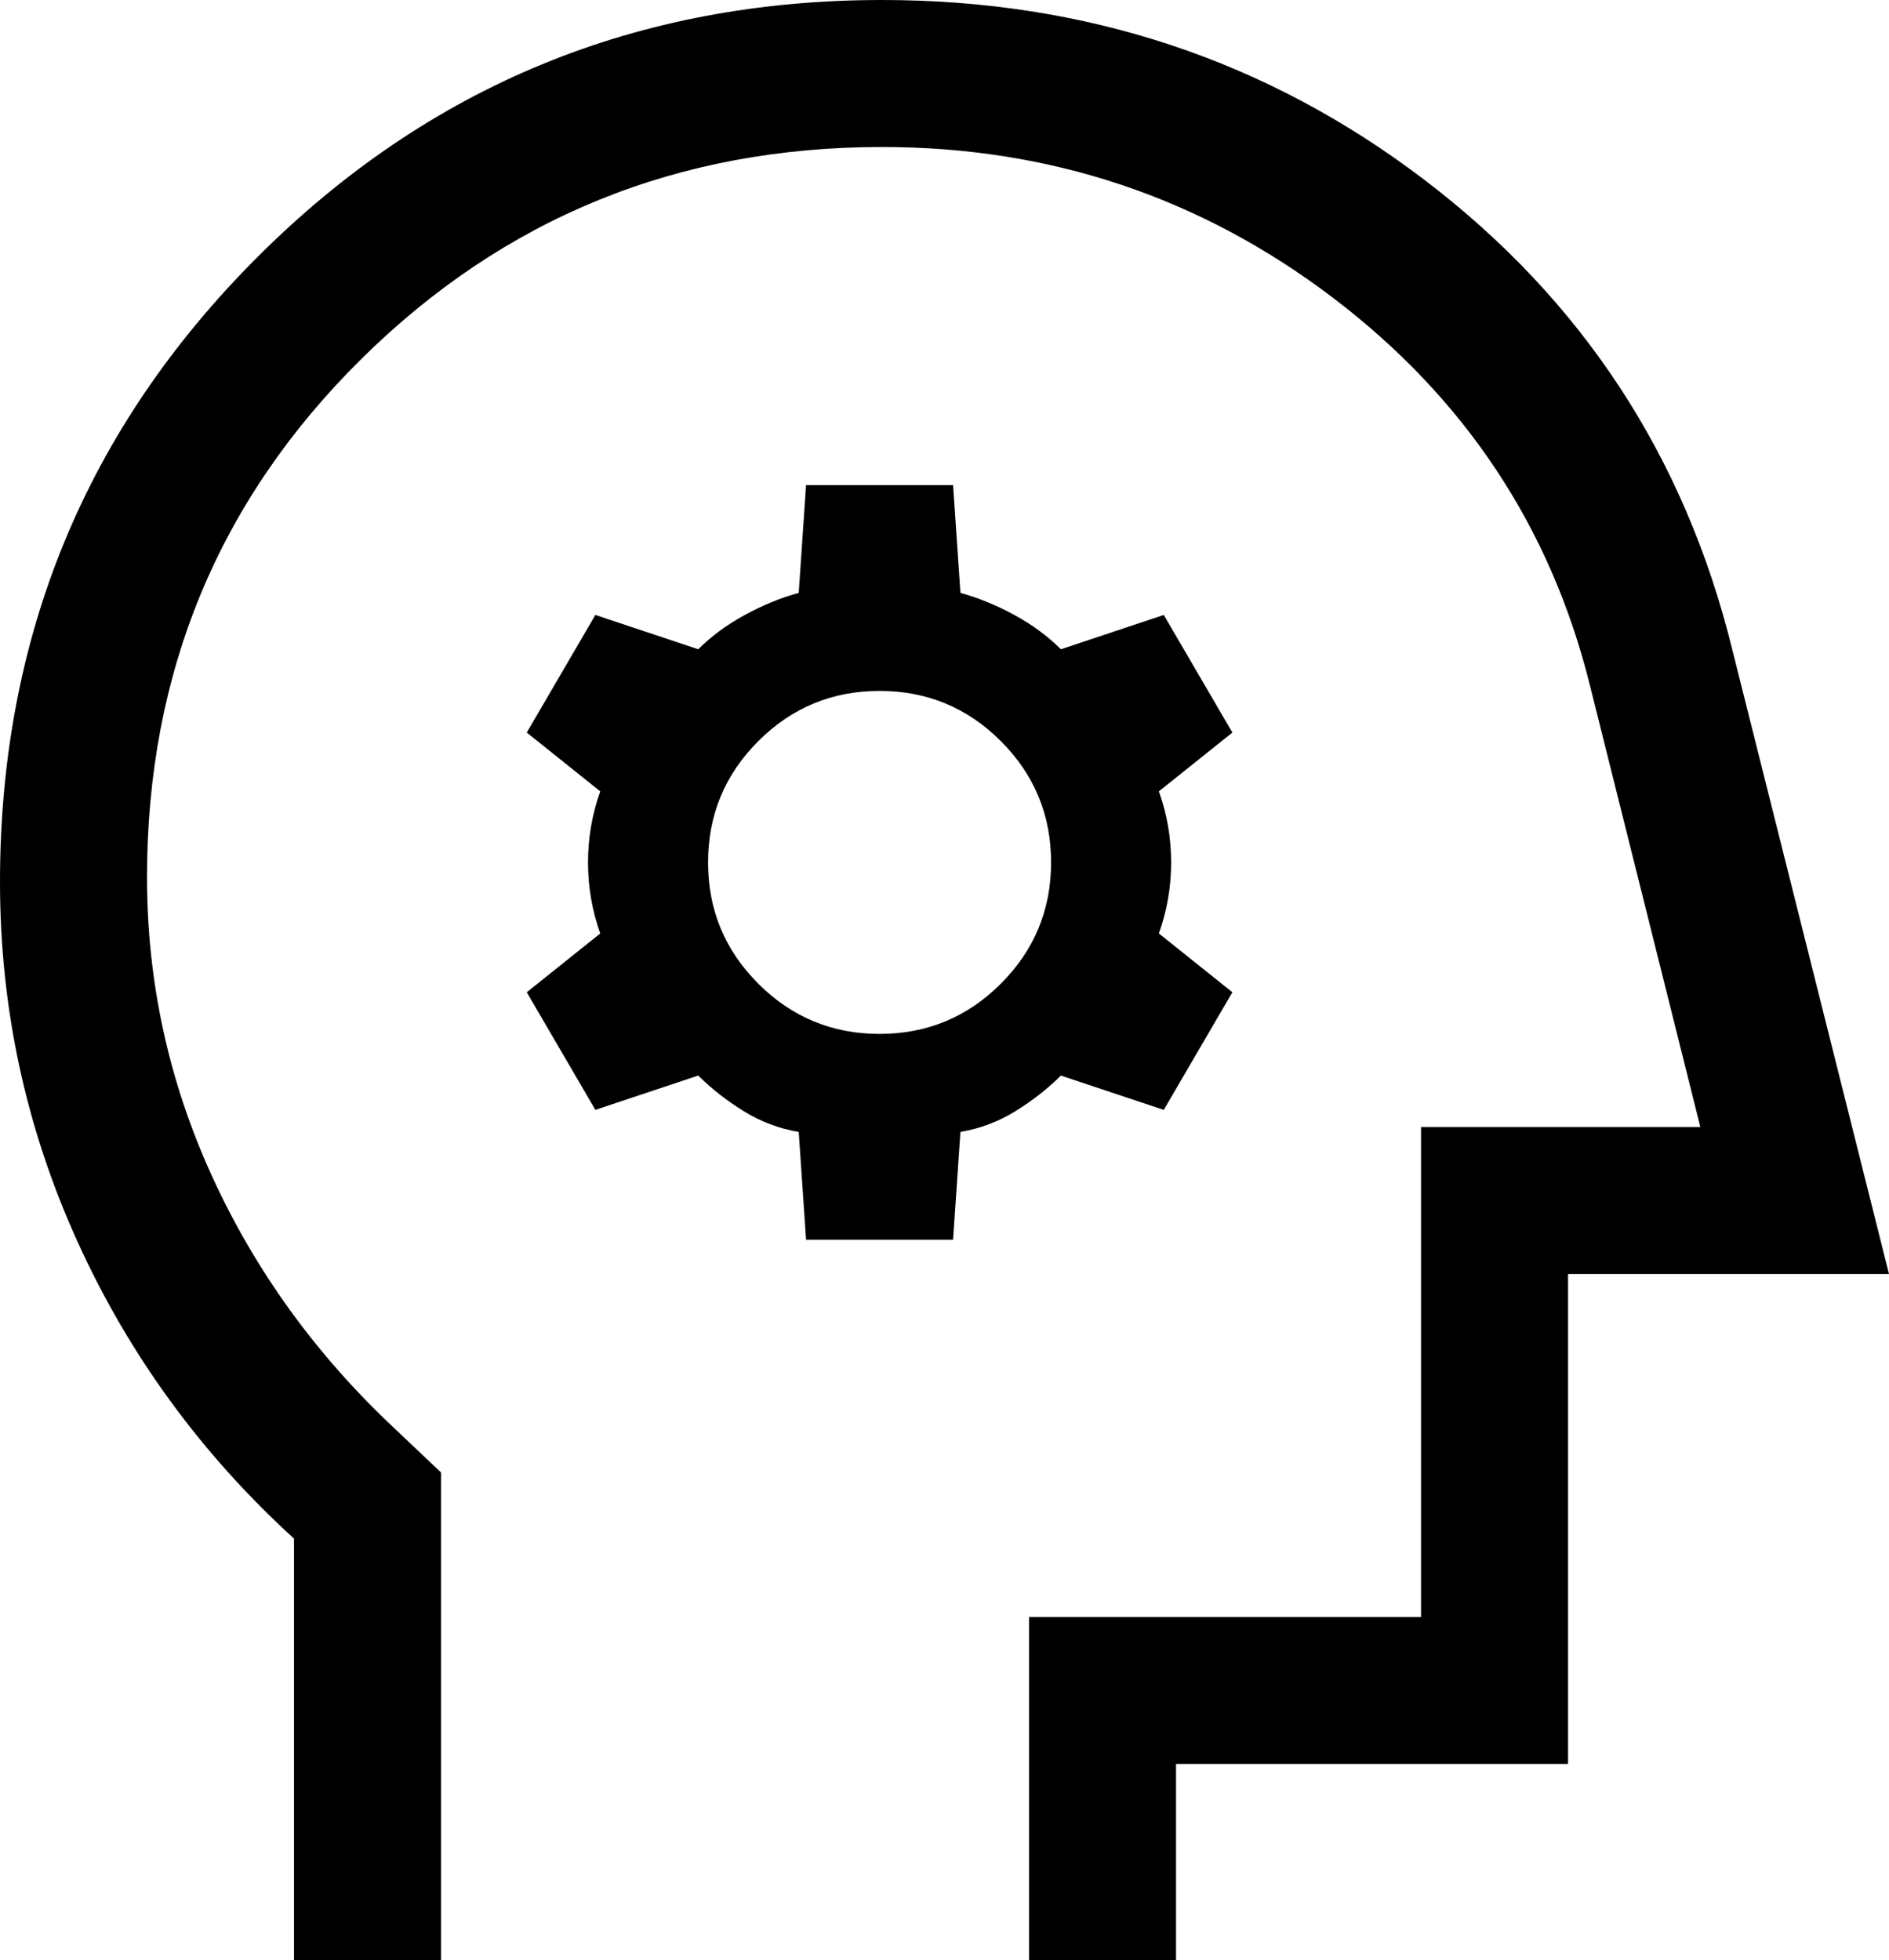
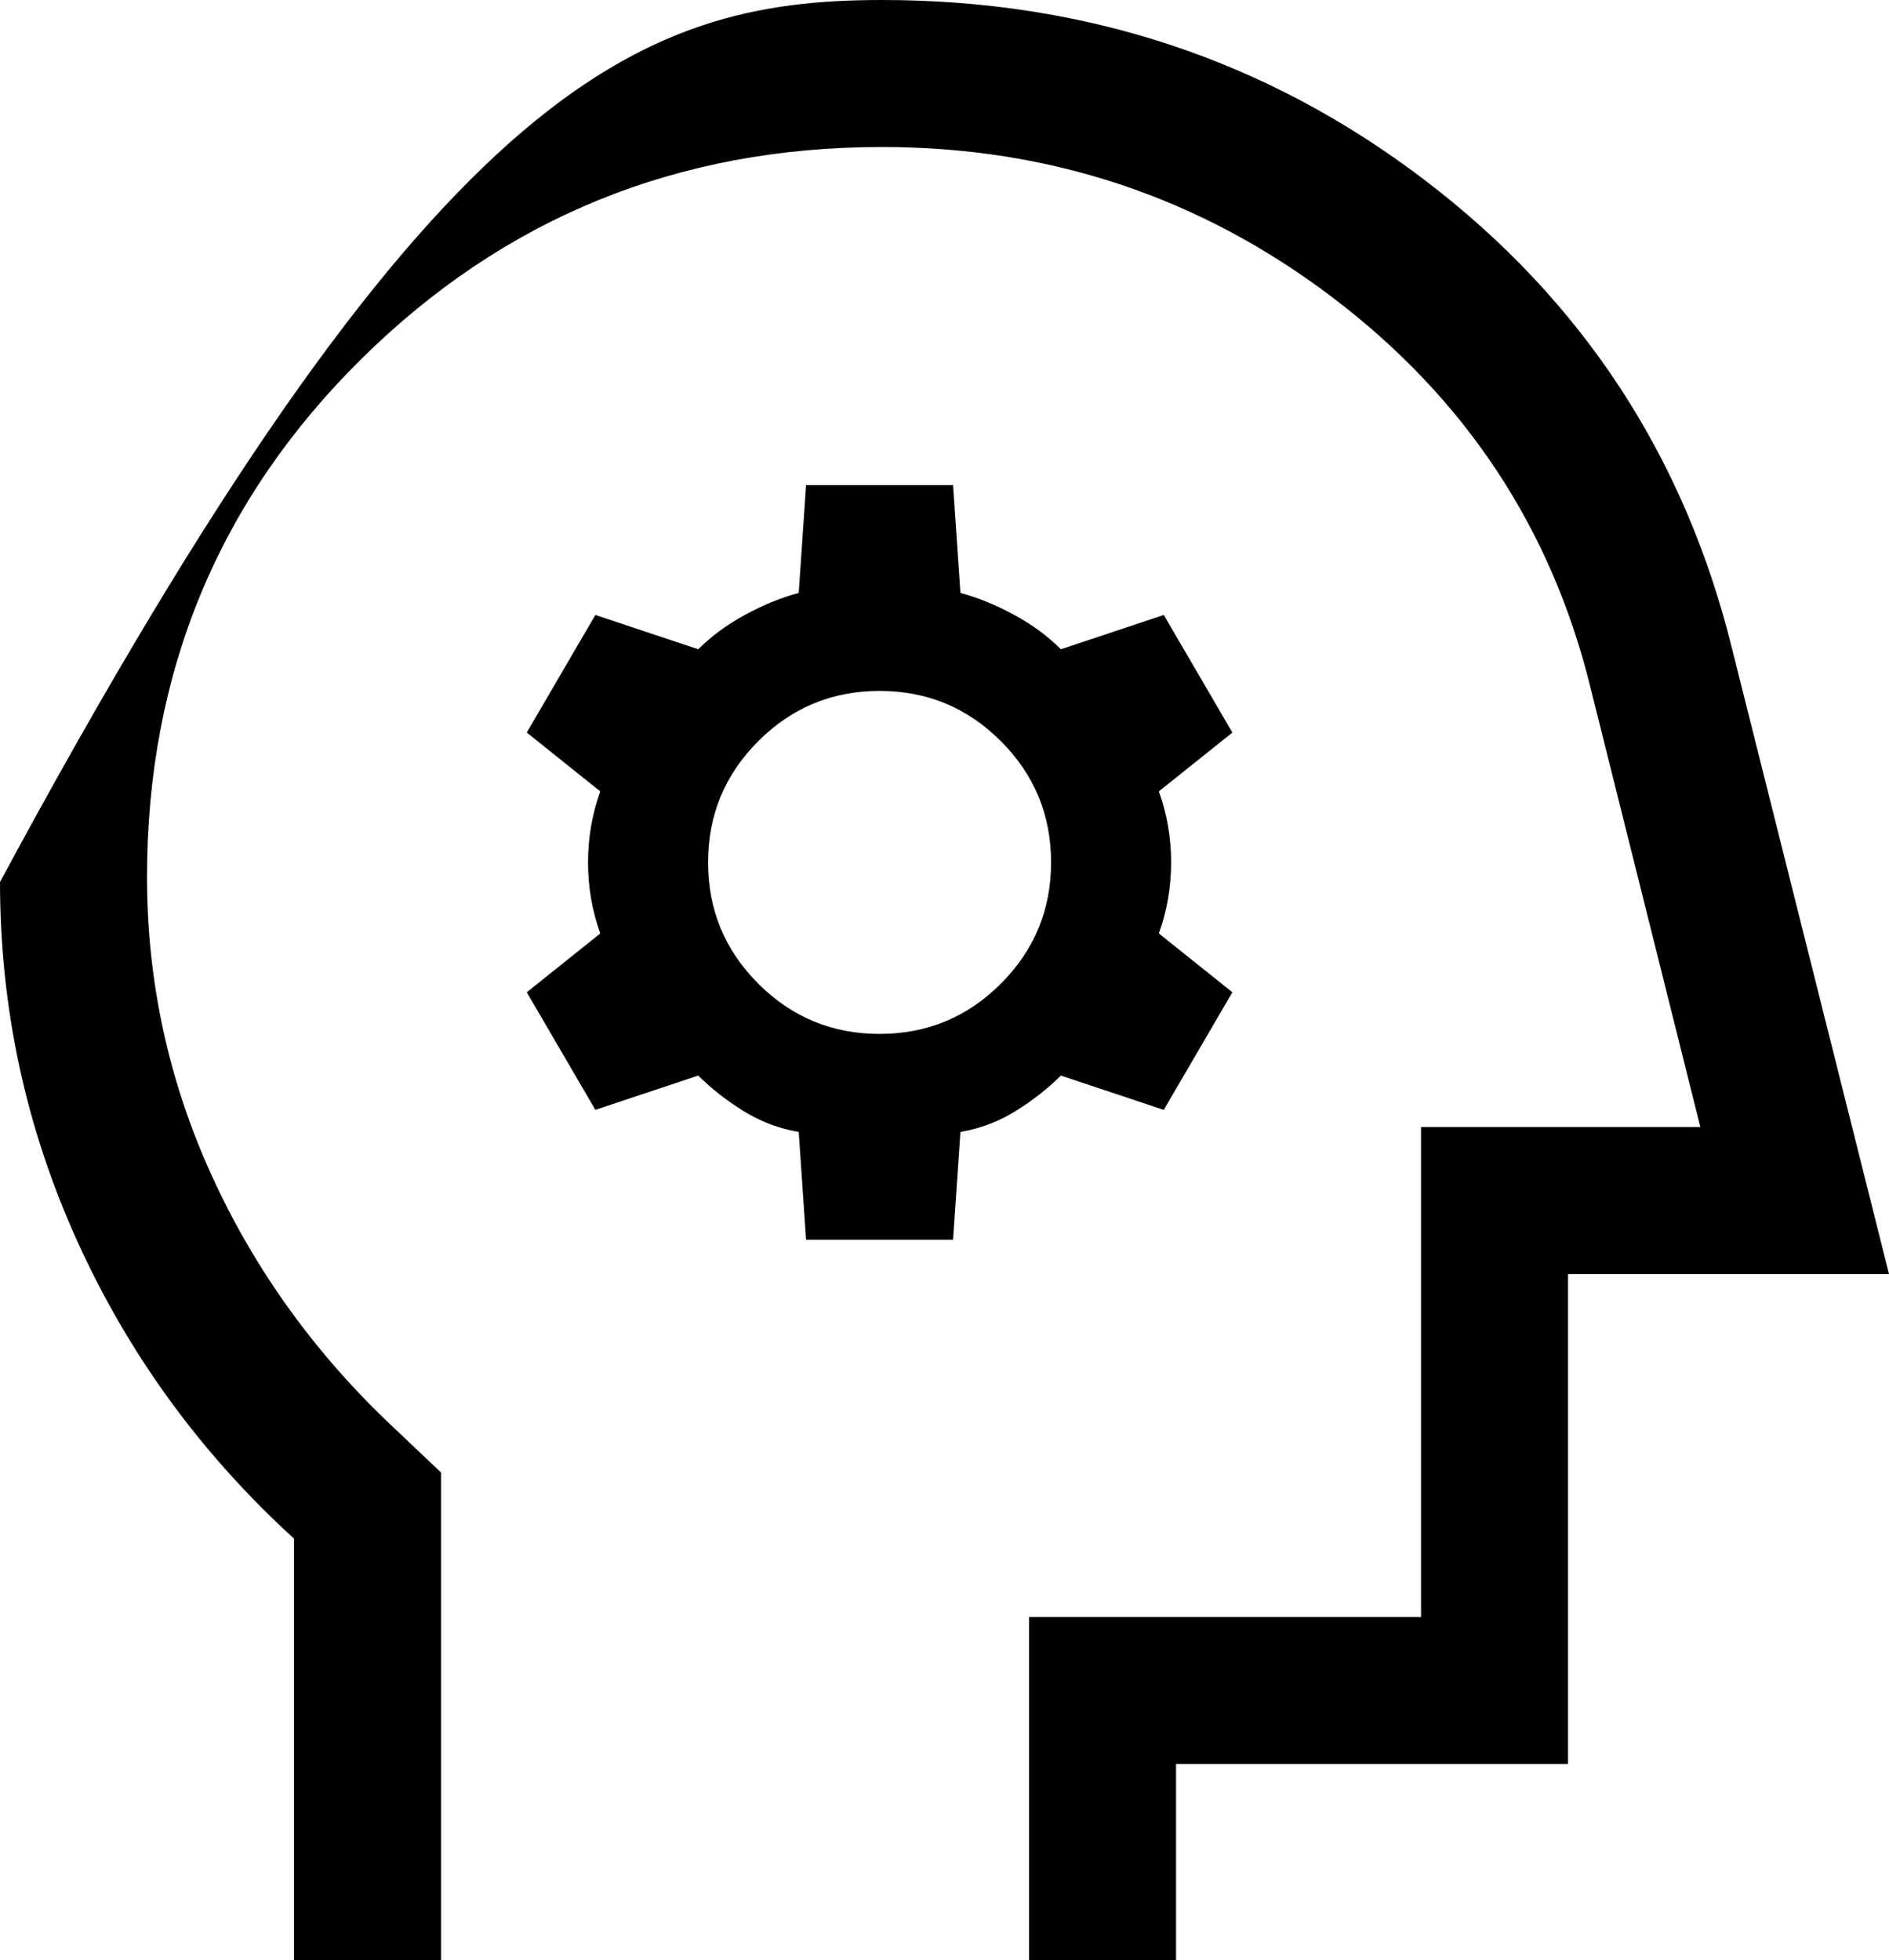
<svg xmlns="http://www.w3.org/2000/svg" width="38.55px" height="40px" viewBox="0 0 38.55 40" version="1.1">
  <title>psychology_FILL0_wght400_GRAD0_opsz48</title>
  <g id="Styleguides" stroke="none" stroke-width="1" fill="none" fill-rule="evenodd">
    <g id="Komponenter/Ikoner" transform="translate(-1091.163, -1291.25)" fill="#000000" fill-rule="nonzero">
      <g id="psychology_FILL0_wght400_GRAD0_opsz48" transform="translate(1091.163, 1291.25)">
-         <path d="M16.45,25.3 L19.45,25.3 L19.6,23.1 C20,23.033 20.375,22.892 20.725,22.675 C21.075,22.458 21.383,22.217 21.65,21.95 L23.75,22.65 L25.15,20.25 L23.65,19.05 C23.817,18.583 23.9,18.1 23.9,17.6 C23.9,17.1 23.817,16.617 23.65,16.15 L25.15,14.95 L23.75,12.55 L21.65,13.25 C21.383,12.983 21.067,12.75 20.7,12.55 C20.333,12.35 19.967,12.2 19.6,12.1 L19.45,9.9 L16.45,9.9 L16.3,12.1 C15.933,12.2 15.567,12.35 15.2,12.55 C14.833,12.75 14.517,12.983 14.25,13.25 L12.15,12.55 L10.75,14.95 L12.25,16.15 C12.083,16.617 12,17.1 12,17.6 C12,18.1 12.083,18.583 12.25,19.05 L10.75,20.25 L12.15,22.65 L14.25,21.95 C14.517,22.217 14.825,22.458 15.175,22.675 C15.525,22.892 15.9,23.033 16.3,23.1 L16.45,25.3 Z M17.95,21.1 C16.983,21.1 16.158,20.758 15.475,20.075 C14.792,19.392 14.45,18.567 14.45,17.6 C14.45,16.633 14.792,15.808 15.475,15.125 C16.158,14.442 16.983,14.1 17.95,14.1 C18.917,14.1 19.742,14.442 20.425,15.125 C21.108,15.808 21.45,16.633 21.45,17.6 C21.45,18.567 21.108,19.392 20.425,20.075 C19.742,20.758 18.917,21.1 17.95,21.1 Z M6,40 L6,31.4 C4.1,29.667 2.625,27.642 1.575,25.325 C0.525,23.008 0,20.567 0,18 C0,13 1.75,8.75 5.25,5.25 C8.75,1.75 13,0 18,0 C22.167,0 25.858,1.225 29.075,3.675 C32.292,6.125 34.383,9.317 35.35,13.25 L38.55,26 L32,26 L32,36 L24,36 L24,40 L21,40 L21,33 L29,33 L29,23 L34.7,23 L32.45,14 C31.65,10.767 29.9,8.125 27.2,6.075 C24.5,4.025 21.433,3 18,3 C13.833,3 10.292,4.442 7.375,7.325 C4.458,10.208 3,13.733 3,17.9 C3,20.033 3.442,22.067 4.325,24 C5.208,25.933 6.45,27.65 8.05,29.15 L9,30.05 L9,40 L6,40 Z" id="Shape" />
+         <path d="M16.45,25.3 L19.45,25.3 L19.6,23.1 C20,23.033 20.375,22.892 20.725,22.675 C21.075,22.458 21.383,22.217 21.65,21.95 L23.75,22.65 L25.15,20.25 L23.65,19.05 C23.817,18.583 23.9,18.1 23.9,17.6 C23.9,17.1 23.817,16.617 23.65,16.15 L25.15,14.95 L23.75,12.55 L21.65,13.25 C21.383,12.983 21.067,12.75 20.7,12.55 C20.333,12.35 19.967,12.2 19.6,12.1 L19.45,9.9 L16.45,9.9 L16.3,12.1 C15.933,12.2 15.567,12.35 15.2,12.55 C14.833,12.75 14.517,12.983 14.25,13.25 L12.15,12.55 L10.75,14.95 L12.25,16.15 C12.083,16.617 12,17.1 12,17.6 C12,18.1 12.083,18.583 12.25,19.05 L10.75,20.25 L12.15,22.65 L14.25,21.95 C14.517,22.217 14.825,22.458 15.175,22.675 C15.525,22.892 15.9,23.033 16.3,23.1 L16.45,25.3 Z M17.95,21.1 C16.983,21.1 16.158,20.758 15.475,20.075 C14.792,19.392 14.45,18.567 14.45,17.6 C14.45,16.633 14.792,15.808 15.475,15.125 C16.158,14.442 16.983,14.1 17.95,14.1 C18.917,14.1 19.742,14.442 20.425,15.125 C21.108,15.808 21.45,16.633 21.45,17.6 C21.45,18.567 21.108,19.392 20.425,20.075 C19.742,20.758 18.917,21.1 17.95,21.1 Z M6,40 L6,31.4 C4.1,29.667 2.625,27.642 1.575,25.325 C0.525,23.008 0,20.567 0,18 C8.75,1.75 13,0 18,0 C22.167,0 25.858,1.225 29.075,3.675 C32.292,6.125 34.383,9.317 35.35,13.25 L38.55,26 L32,26 L32,36 L24,36 L24,40 L21,40 L21,33 L29,33 L29,23 L34.7,23 L32.45,14 C31.65,10.767 29.9,8.125 27.2,6.075 C24.5,4.025 21.433,3 18,3 C13.833,3 10.292,4.442 7.375,7.325 C4.458,10.208 3,13.733 3,17.9 C3,20.033 3.442,22.067 4.325,24 C5.208,25.933 6.45,27.65 8.05,29.15 L9,30.05 L9,40 L6,40 Z" id="Shape" />
      </g>
    </g>
  </g>
</svg>